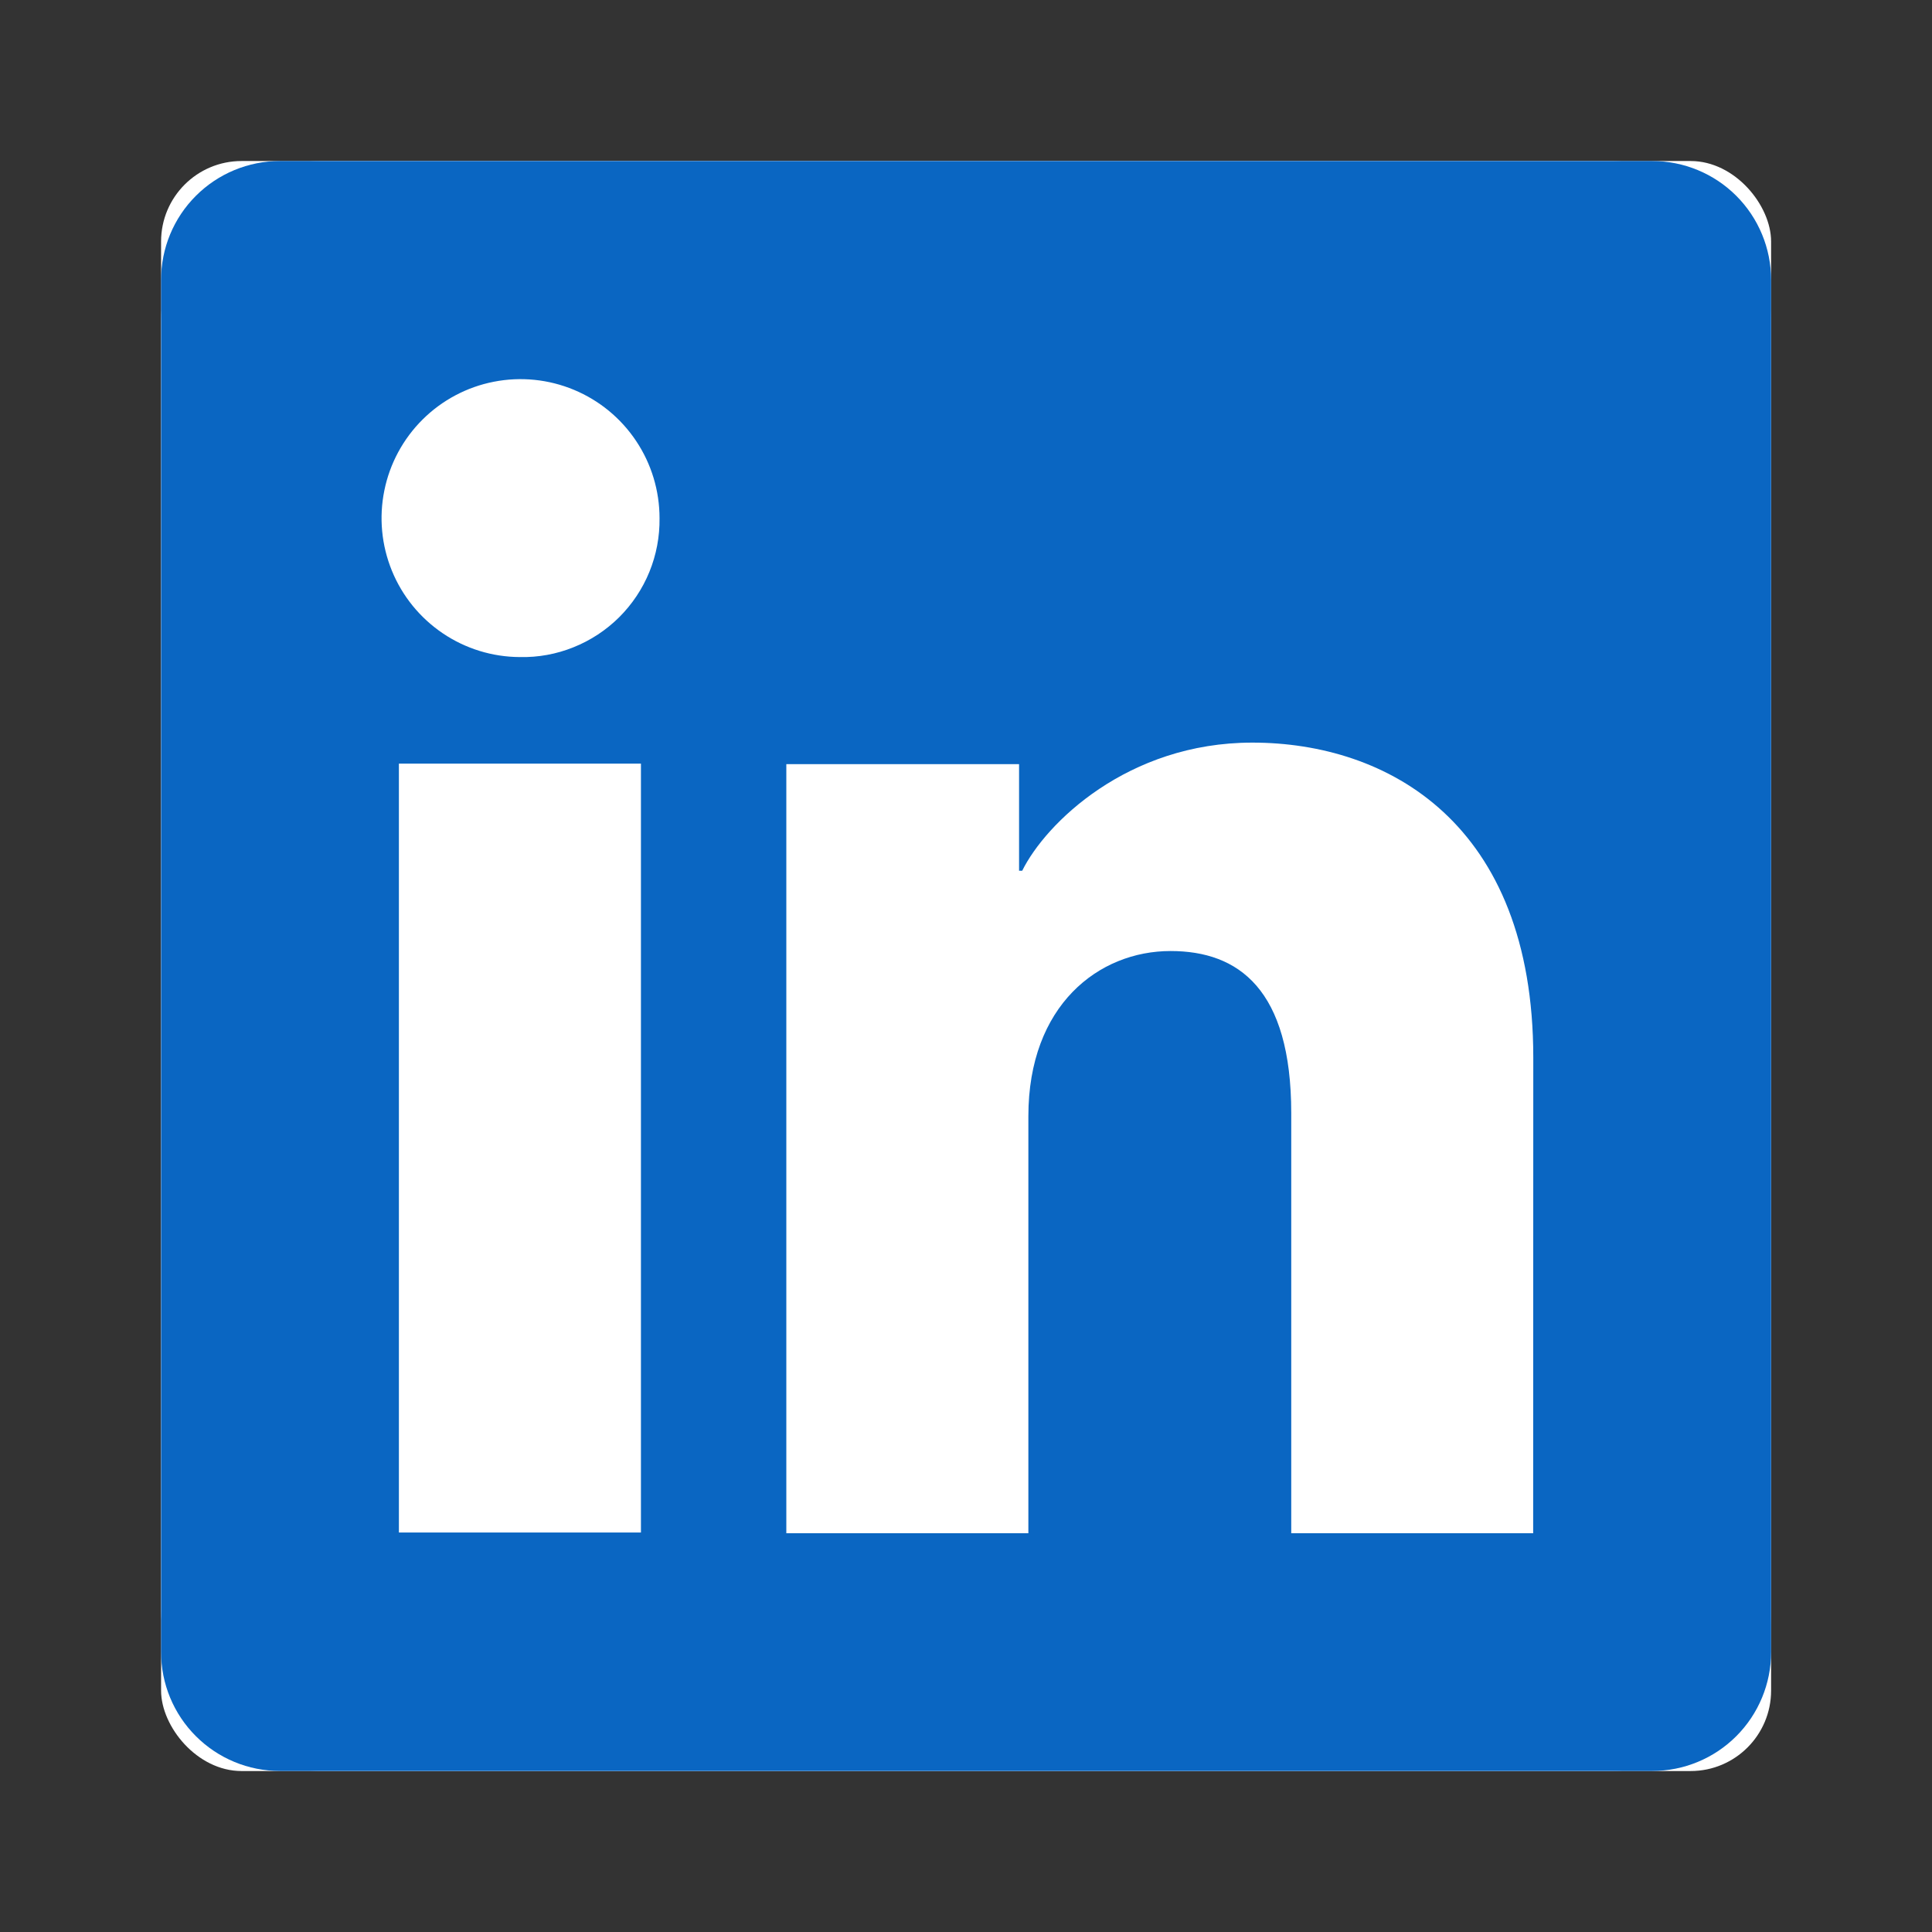
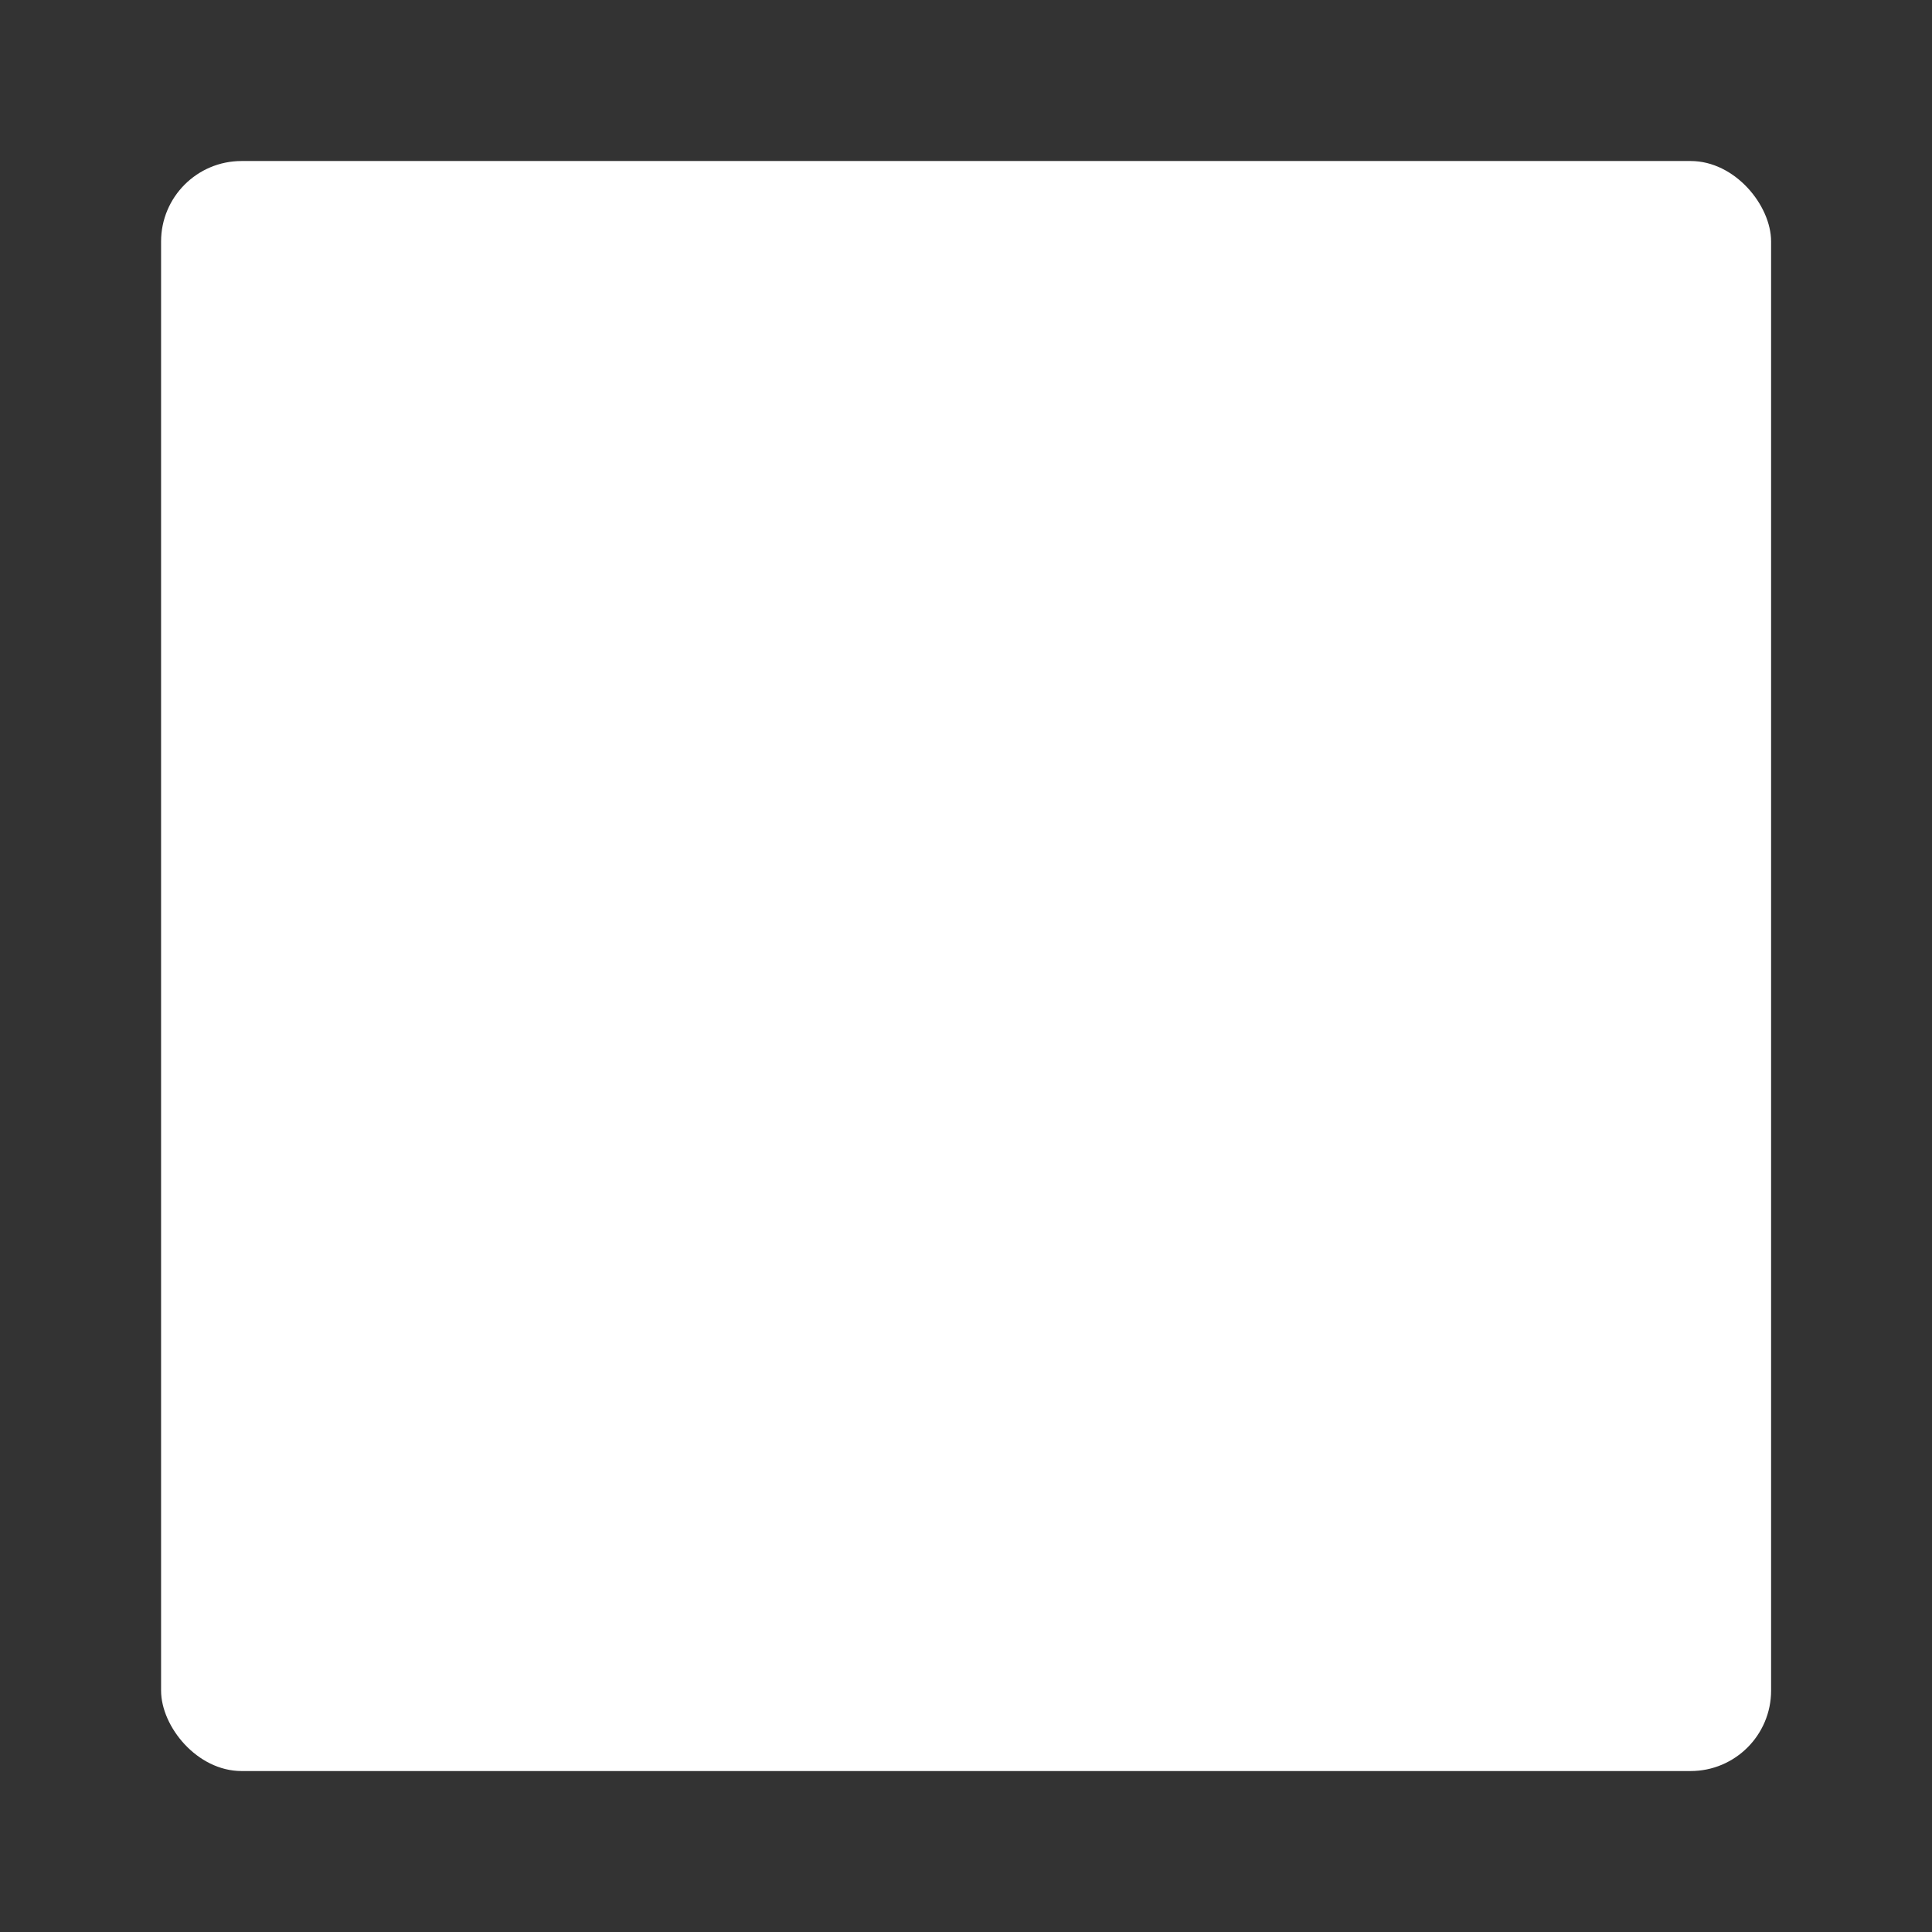
<svg xmlns="http://www.w3.org/2000/svg" width="32" height="32" viewBox="0 0 32 32" fill="none">
  <rect x="0" y="0" width="32" height="32" fill="#333333" stroke="none" />
-   <rect x="2.668" y="2.667" width="26.667" height="26.667" rx="2.667" fill="white" />
  <rect x="2.668" y="2.667" width="26.667" height="26.667" rx="1.333" fill="white" />
-   <path d="M27.366 2.667H4.636C4.114 2.667 3.614 2.874 3.245 3.243C2.875 3.612 2.668 4.113 2.668 4.635V27.365C2.668 27.887 2.875 28.388 3.245 28.757C3.614 29.126 4.114 29.333 4.636 29.333H27.366C27.888 29.333 28.389 29.126 28.758 28.757C29.127 28.388 29.335 27.887 29.335 27.365V4.635C29.335 4.113 29.127 3.612 28.758 3.243C28.389 2.874 27.888 2.667 27.366 2.667ZM10.616 25.383H6.607V12.648H10.616V25.383ZM8.609 10.883C8.154 10.881 7.71 10.744 7.333 10.489C6.956 10.234 6.663 9.874 6.491 9.453C6.319 9.032 6.275 8.57 6.366 8.124C6.456 7.678 6.677 7.269 6.999 6.949C7.322 6.628 7.732 6.41 8.178 6.323C8.625 6.235 9.087 6.282 9.507 6.457C9.927 6.632 10.285 6.927 10.537 7.305C10.79 7.684 10.924 8.129 10.924 8.583C10.928 8.888 10.871 9.19 10.756 9.472C10.641 9.754 10.47 10.01 10.254 10.225C10.038 10.439 9.781 10.608 9.498 10.721C9.216 10.835 8.913 10.89 8.609 10.883ZM25.394 25.395H21.387V18.437C21.387 16.385 20.514 15.752 19.388 15.752C18.2 15.752 17.033 16.648 17.033 18.489V25.395H13.024V12.657H16.879V14.422H16.931C17.318 13.639 18.674 12.3 20.742 12.3C22.979 12.3 25.396 13.628 25.396 17.517L25.394 25.395Z" fill="#0A66C2" />
</svg>